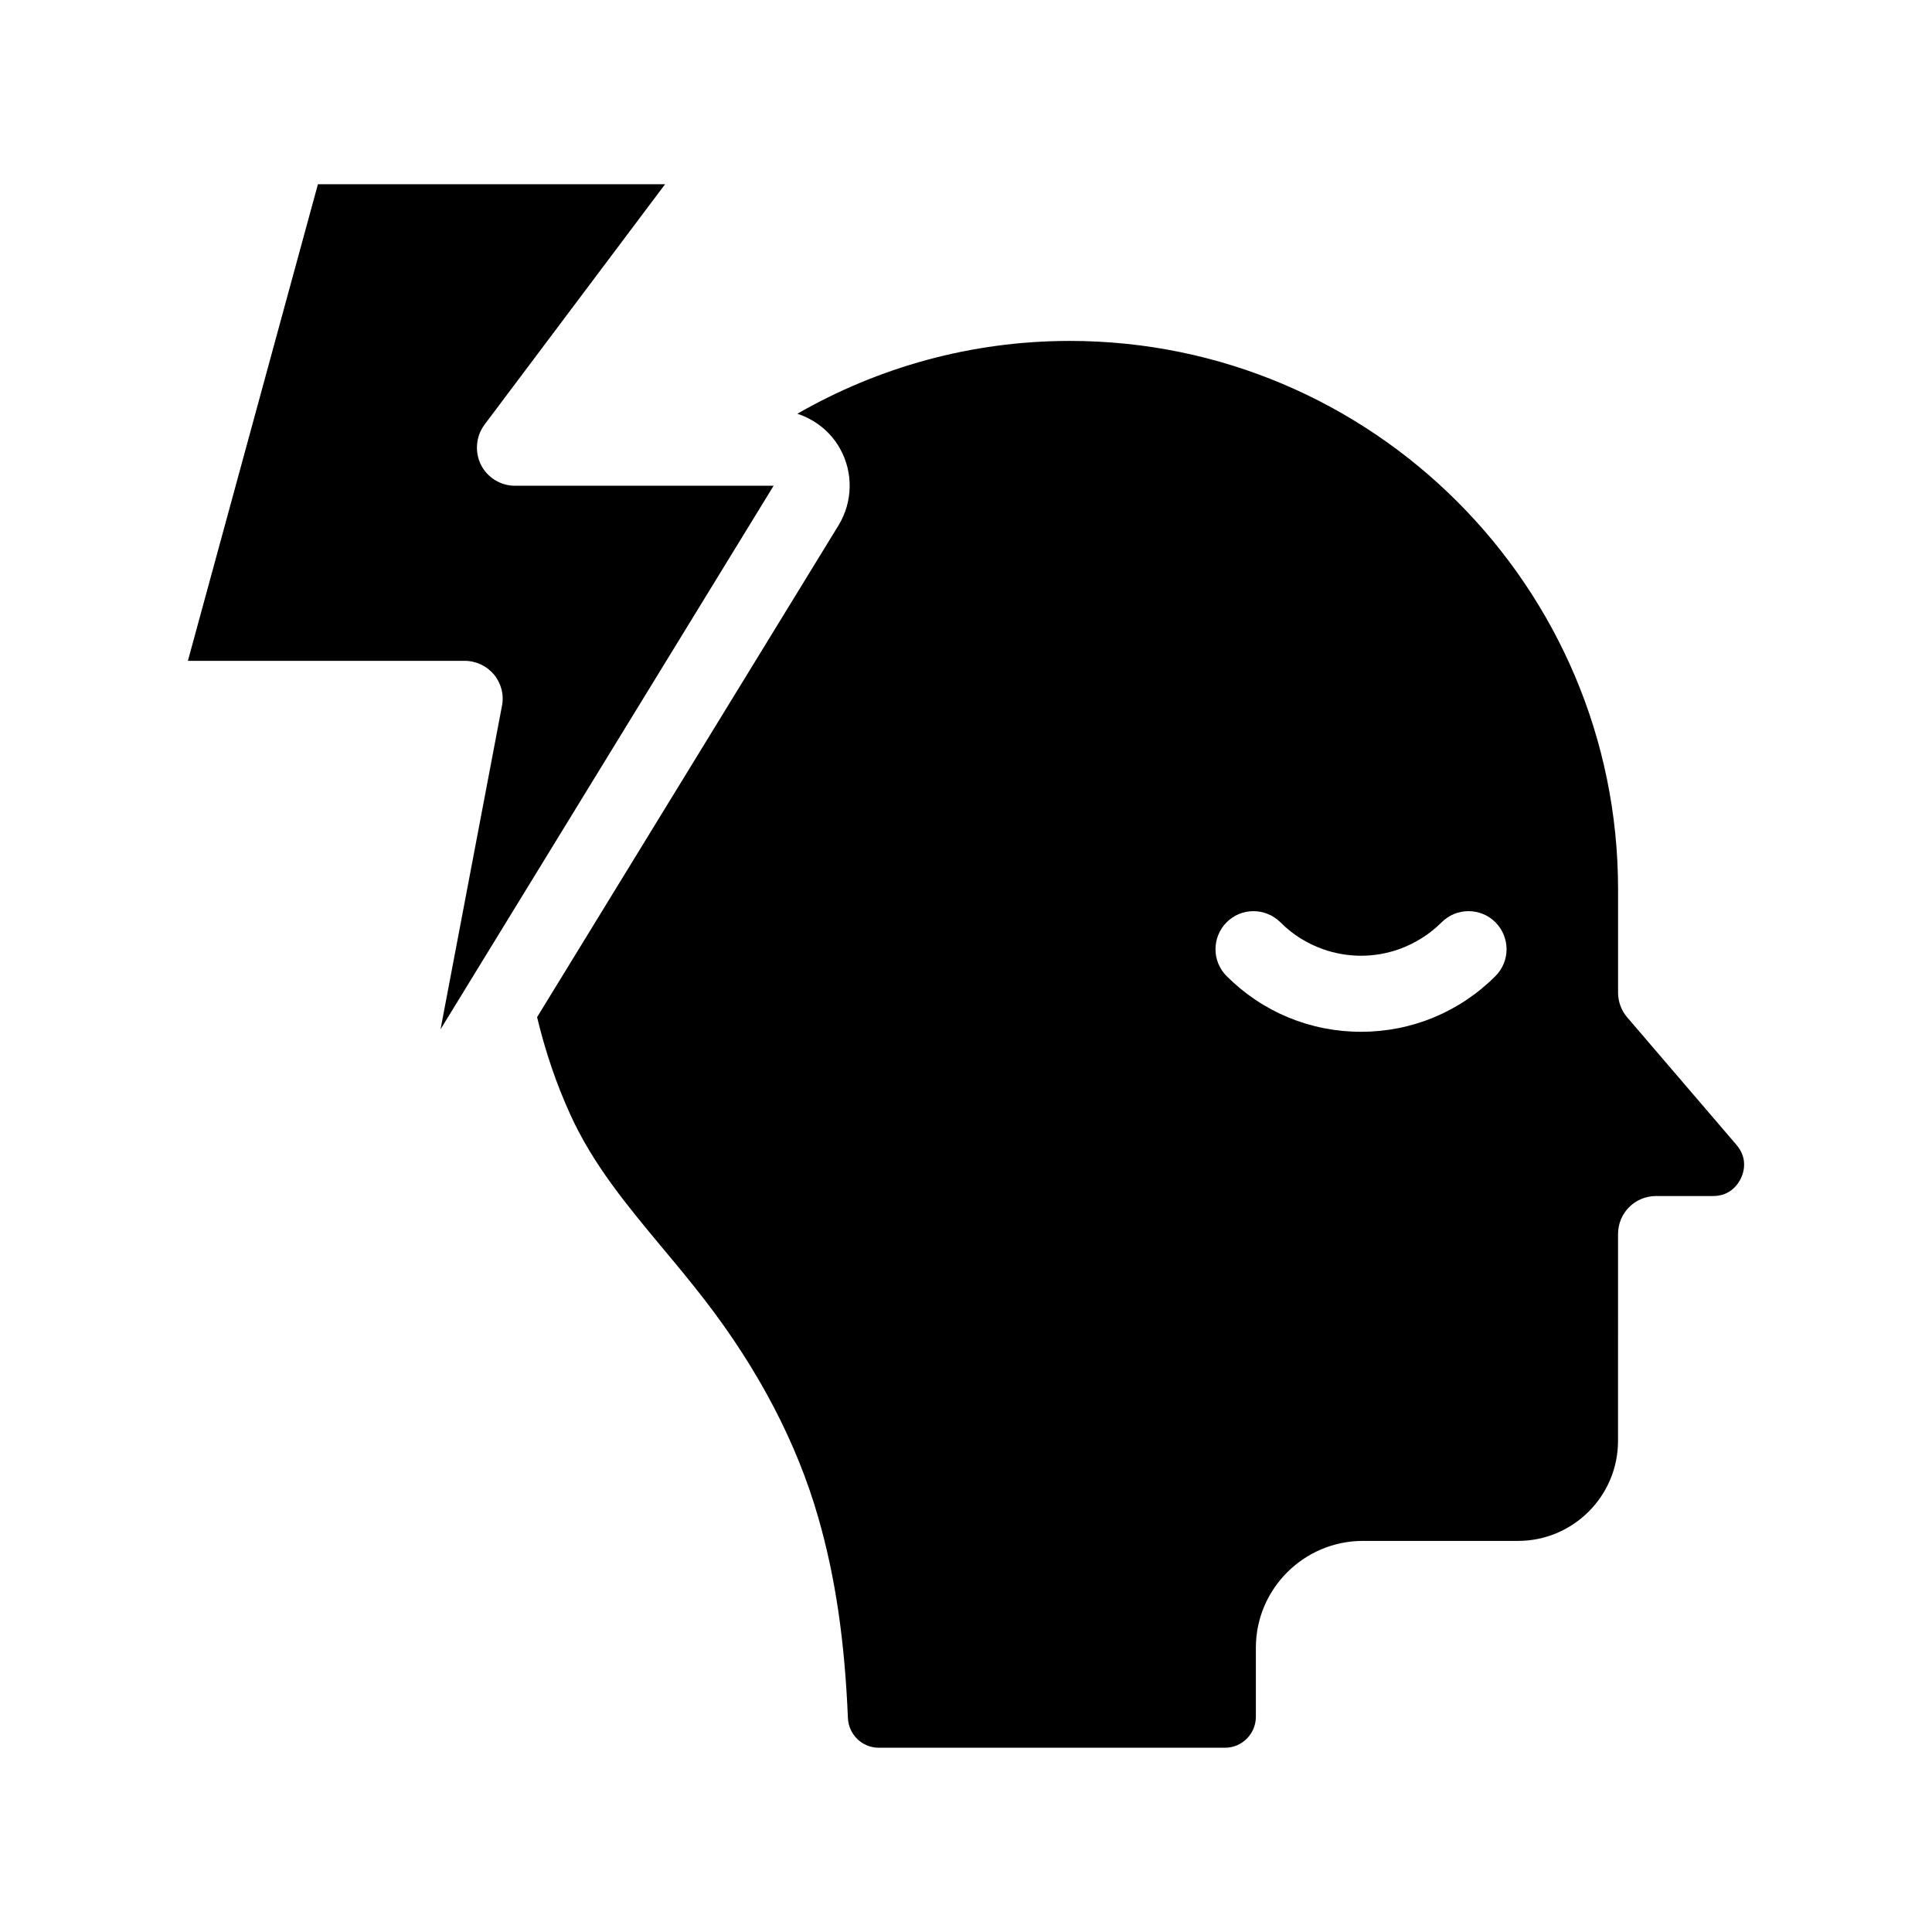
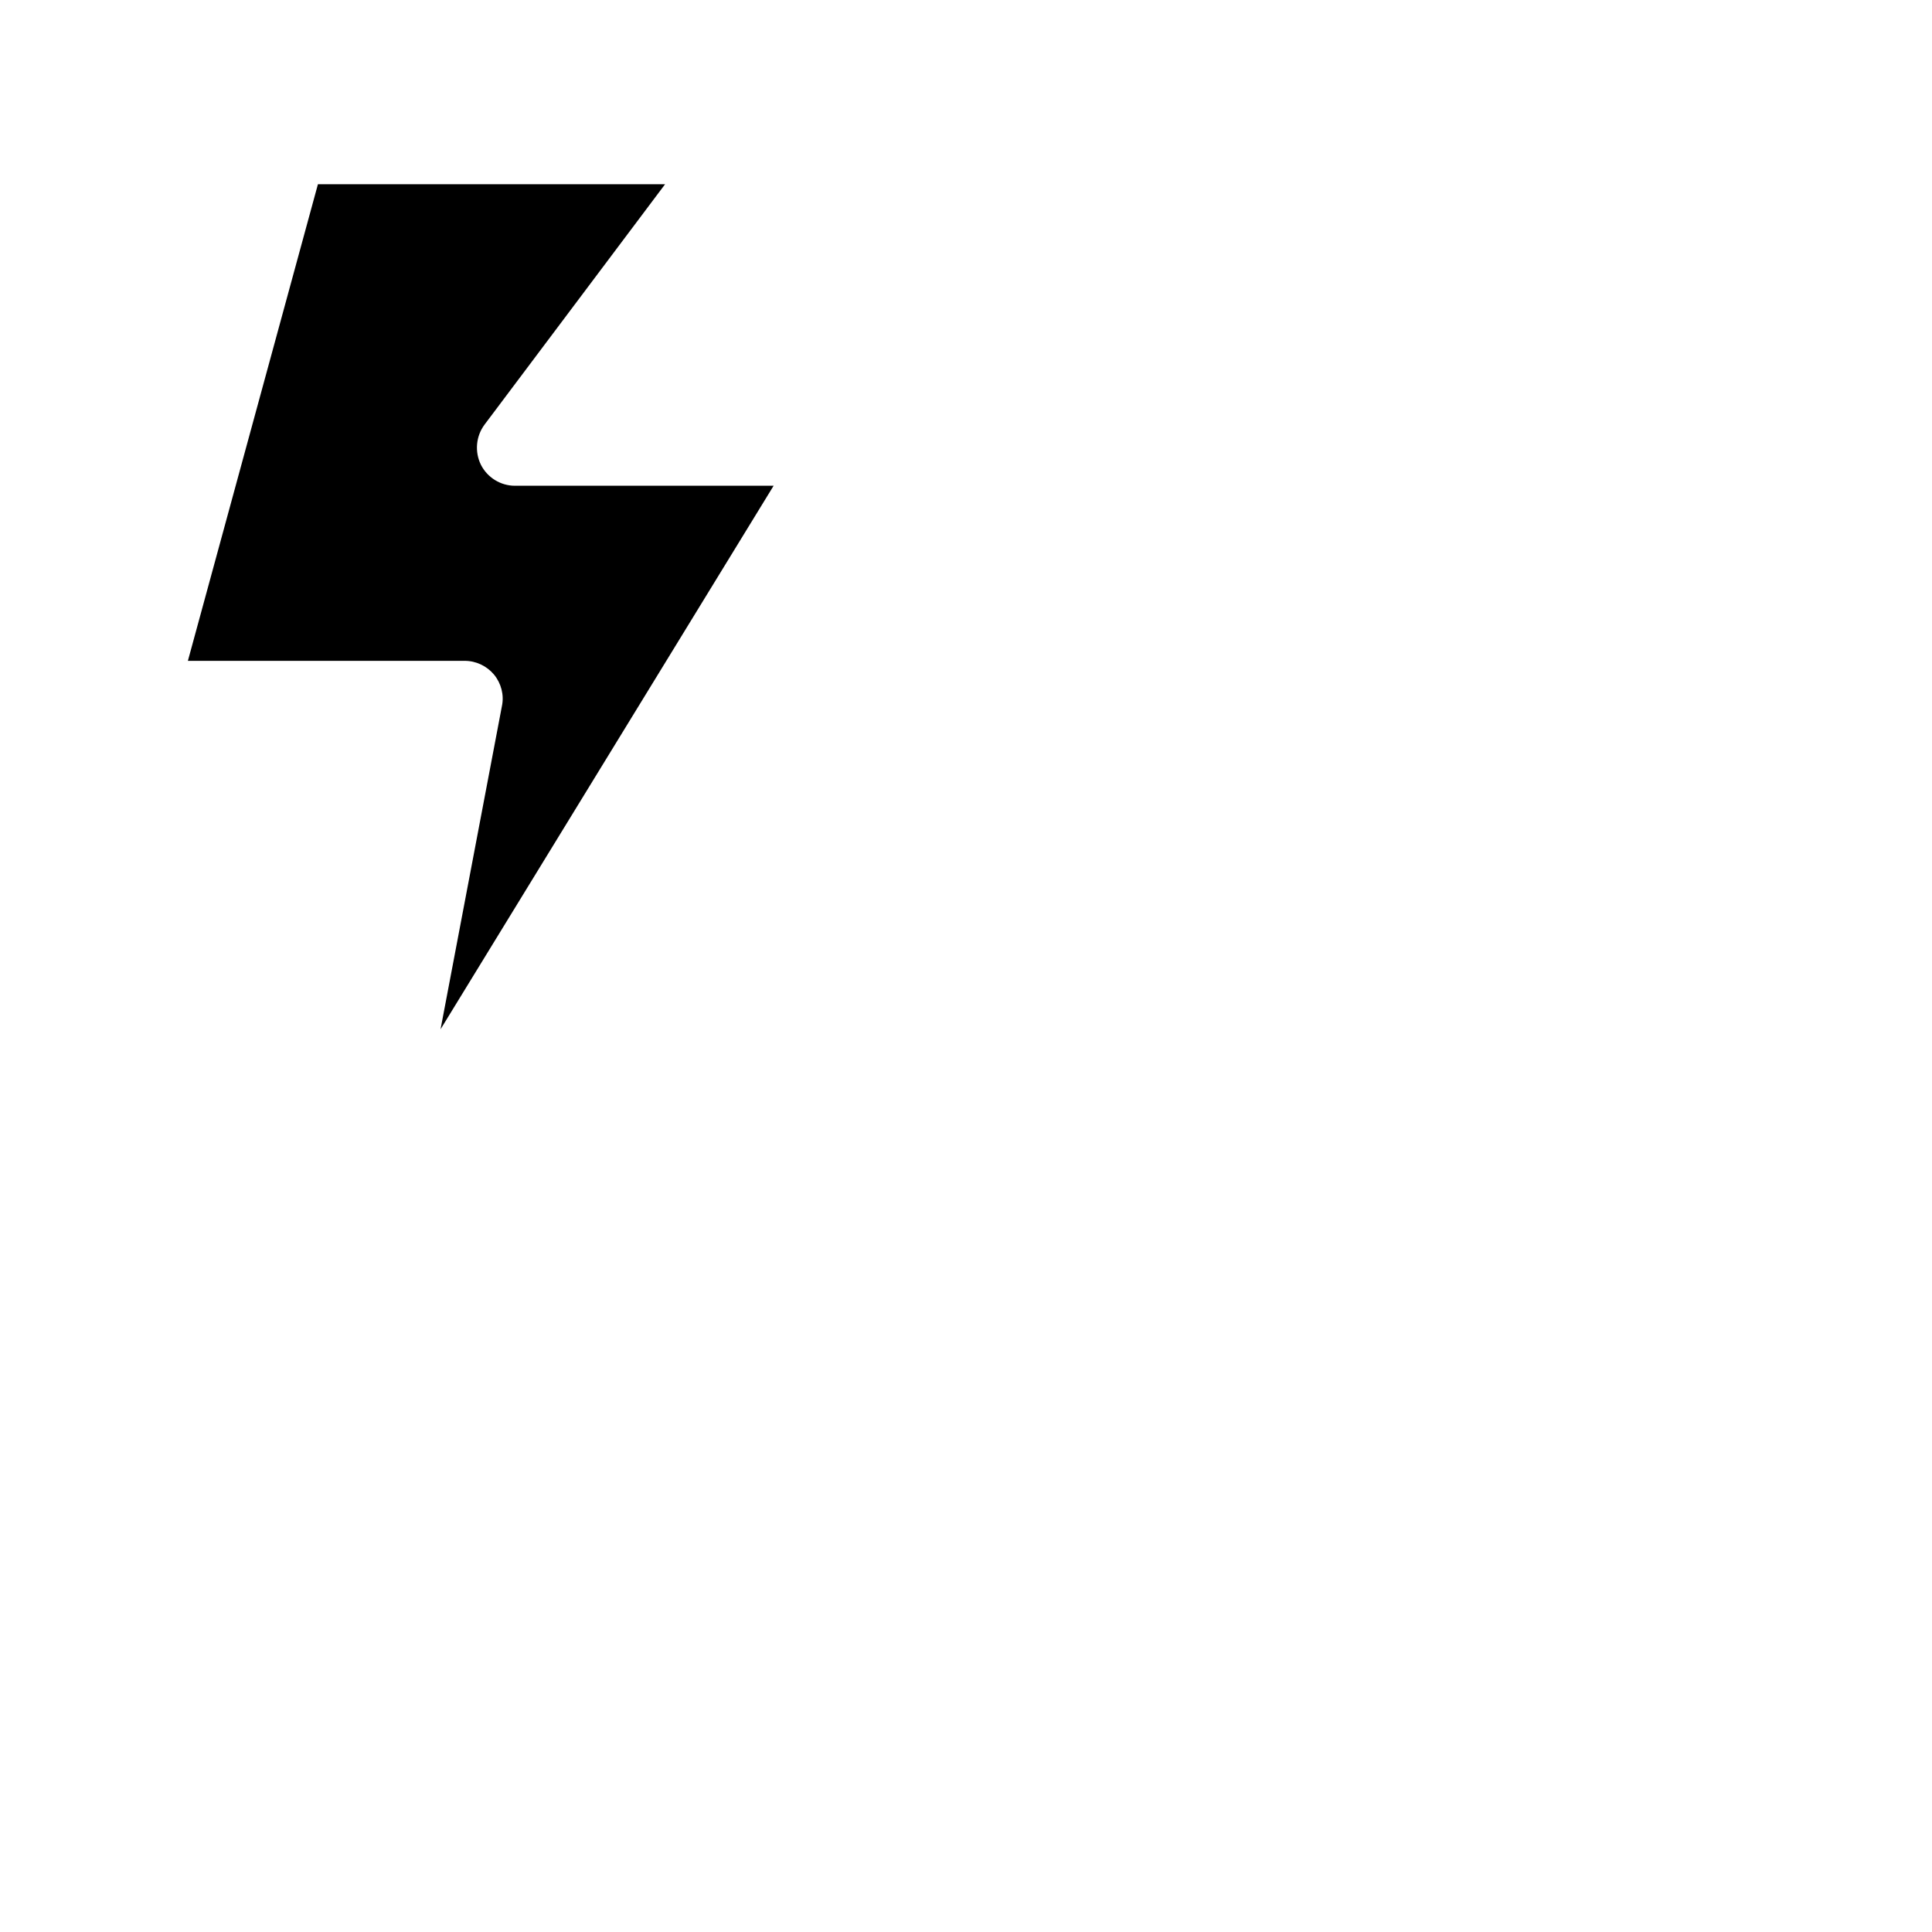
<svg xmlns="http://www.w3.org/2000/svg" fill="#000000" width="800px" height="800px" version="1.1" viewBox="144 144 512 512">
  <g>
-     <path d="m604.19 447.41-28.969-33.805c-1.562-1.812-2.418-4.18-2.418-6.551v-27.406c0-80.156-65.191-145.3-145.3-145.3-26.25 0-50.883 7.055-72.195 19.297 4.734 1.562 8.816 4.785 11.285 9.219 3.578 6.348 3.426 14.156-0.402 20.402l-79.855 130.29c2.117 8.867 5.039 17.582 8.816 25.844 5.996 13.199 14.965 23.98 24.484 35.418 3.777 4.484 7.508 9.02 11.133 13.703 14.309 18.539 24.434 37.938 30.078 57.637 4.535 15.719 7.004 32.648 7.859 53.152 0.203 4.383 3.777 7.859 8.16 7.859h91.793c4.484 0 8.16-3.68 8.16-8.211v-18.289c0-15.617 12.746-28.312 28.363-28.312h41.109c14.609 0 26.5-11.891 26.5-26.5l0.008-54.816c0-5.594 4.484-10.078 10.078-10.078h15.113c4.734 0 6.75-3.375 7.406-4.785 0.703-1.461 1.863-5.188-1.211-8.766zm-63.883-44.738c-9.523 9.523-22.168 14.762-35.621 14.762s-26.098-5.238-35.621-14.762c-3.93-3.93-3.93-10.277 0-14.258 3.93-3.93 10.277-3.93 14.258 0 3.223 3.273 7.106 5.644 11.336 7.152 3.176 1.109 6.551 1.715 10.027 1.715s6.852-0.605 10.027-1.715c4.18-1.512 8.062-3.879 11.336-7.152 3.93-3.93 10.328-3.93 14.258 0 3.93 3.981 3.93 10.328 0 14.258z" />
    <path d="m260.75 416.77 88.266-144.04h-68.566c-3.777 0-7.305-2.168-9.02-5.594-1.664-3.426-1.309-7.508 0.957-10.578l47.863-63.73h-91.996l-34.461 126.3h73.355c3.023 0 5.844 1.359 7.758 3.629 1.914 2.316 2.719 5.391 2.117 8.312z" />
  </g>
</svg>